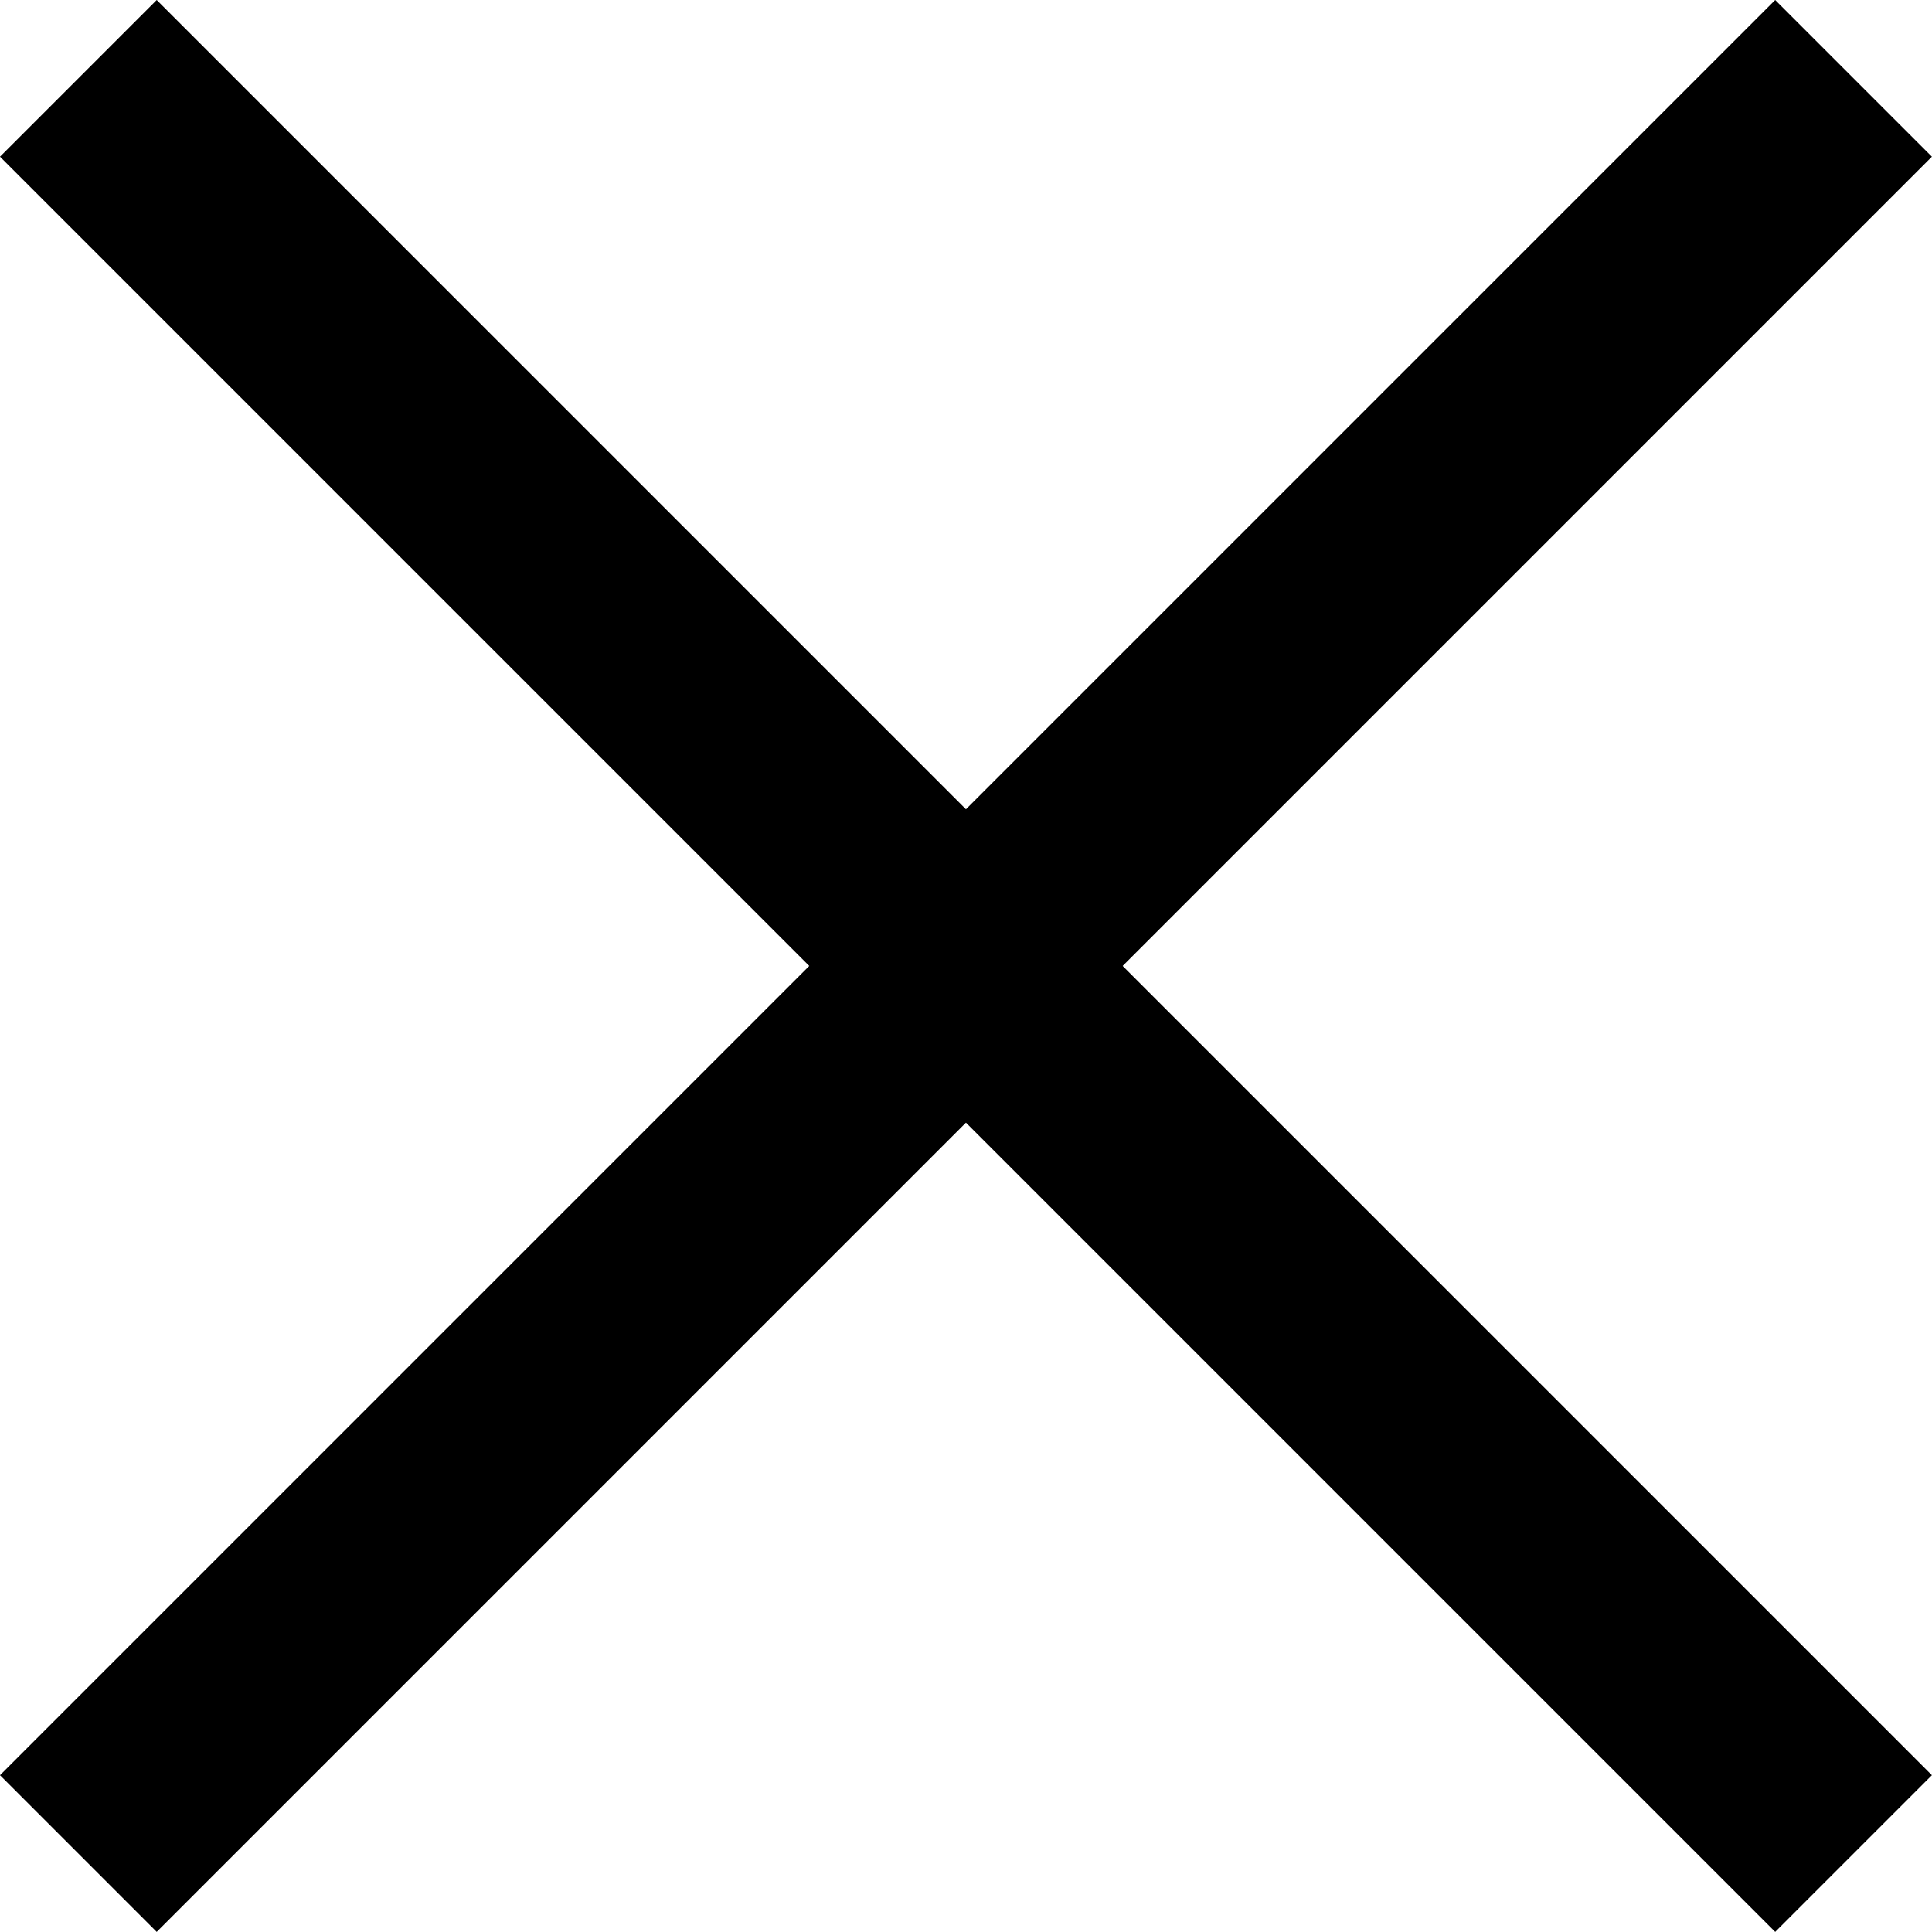
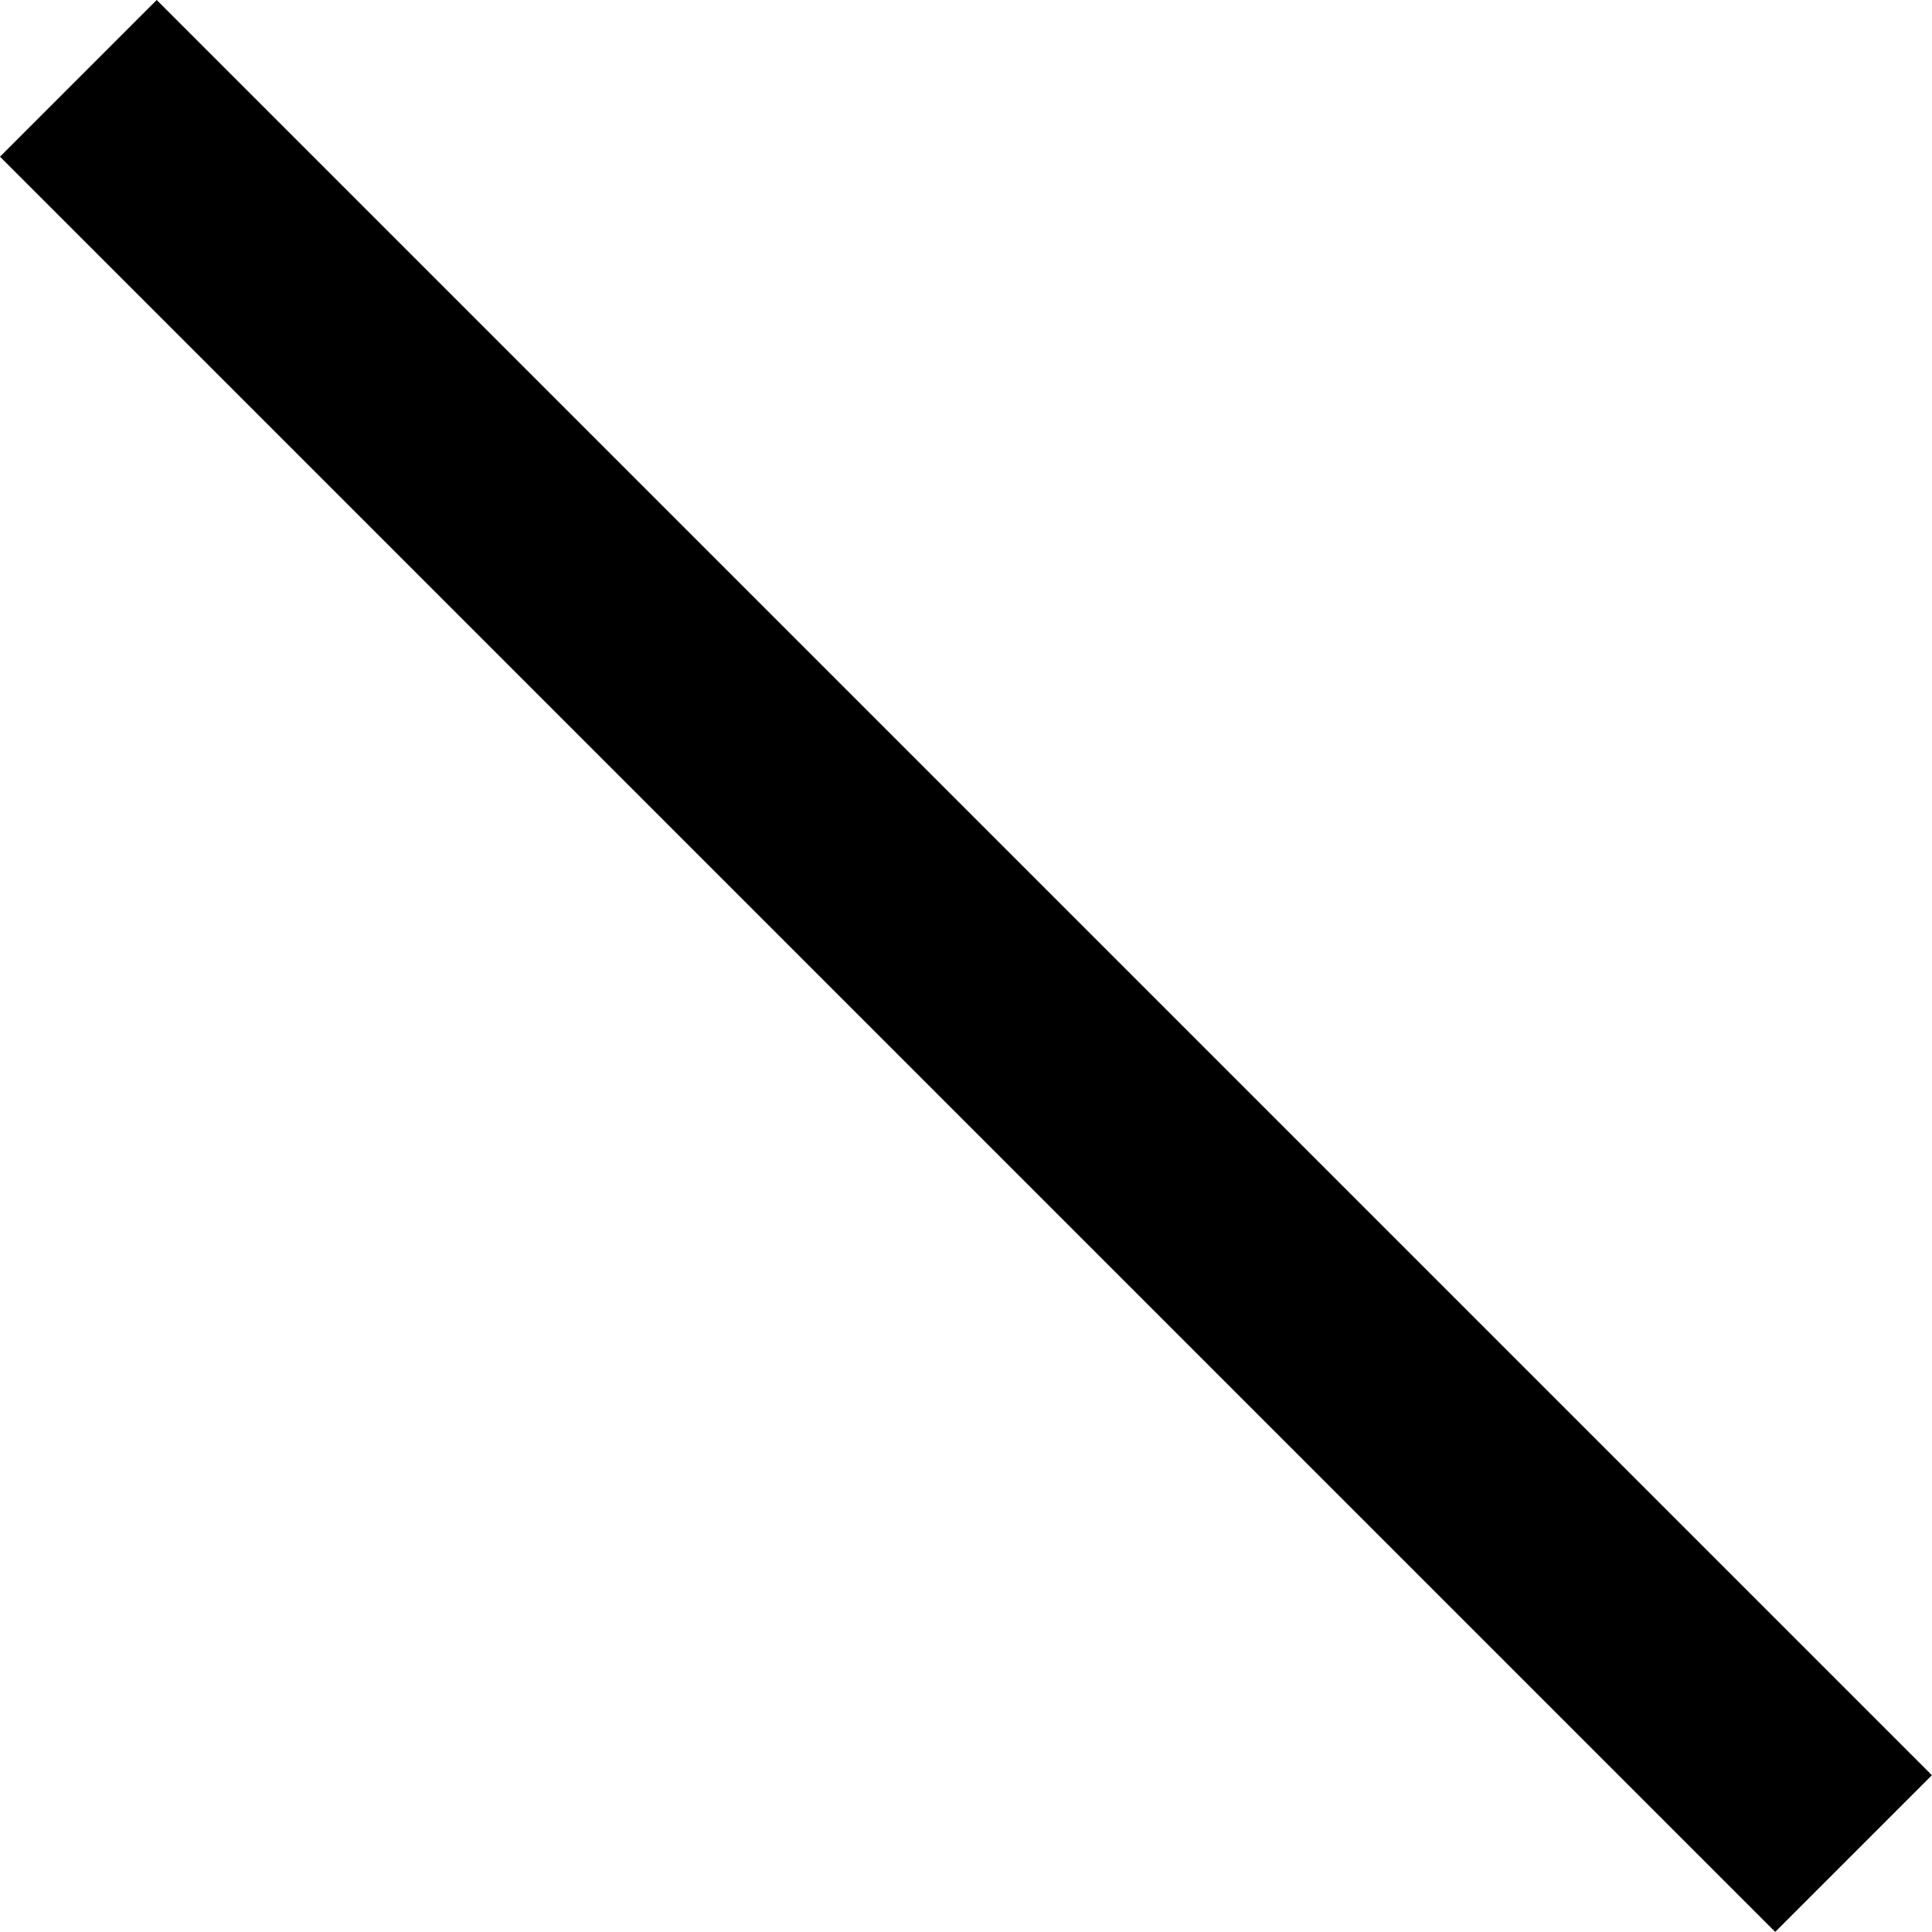
<svg xmlns="http://www.w3.org/2000/svg" width="17.436" height="17.436" viewBox="0 0 17.436 17.436">
  <g id="Groupe_1767" data-name="Groupe 1767" transform="translate(-1301.793 -196.793)">
    <line id="Ligne_89" data-name="Ligne 89" x2="16.021" y2="16.021" transform="translate(1302.5 197.5)" fill="none" stroke="#000" stroke-width="2" />
-     <line id="Ligne_90" data-name="Ligne 90" x1="16.021" y2="16.021" transform="translate(1302.5 197.5)" fill="none" stroke="#000" stroke-width="2" />
  </g>
</svg>